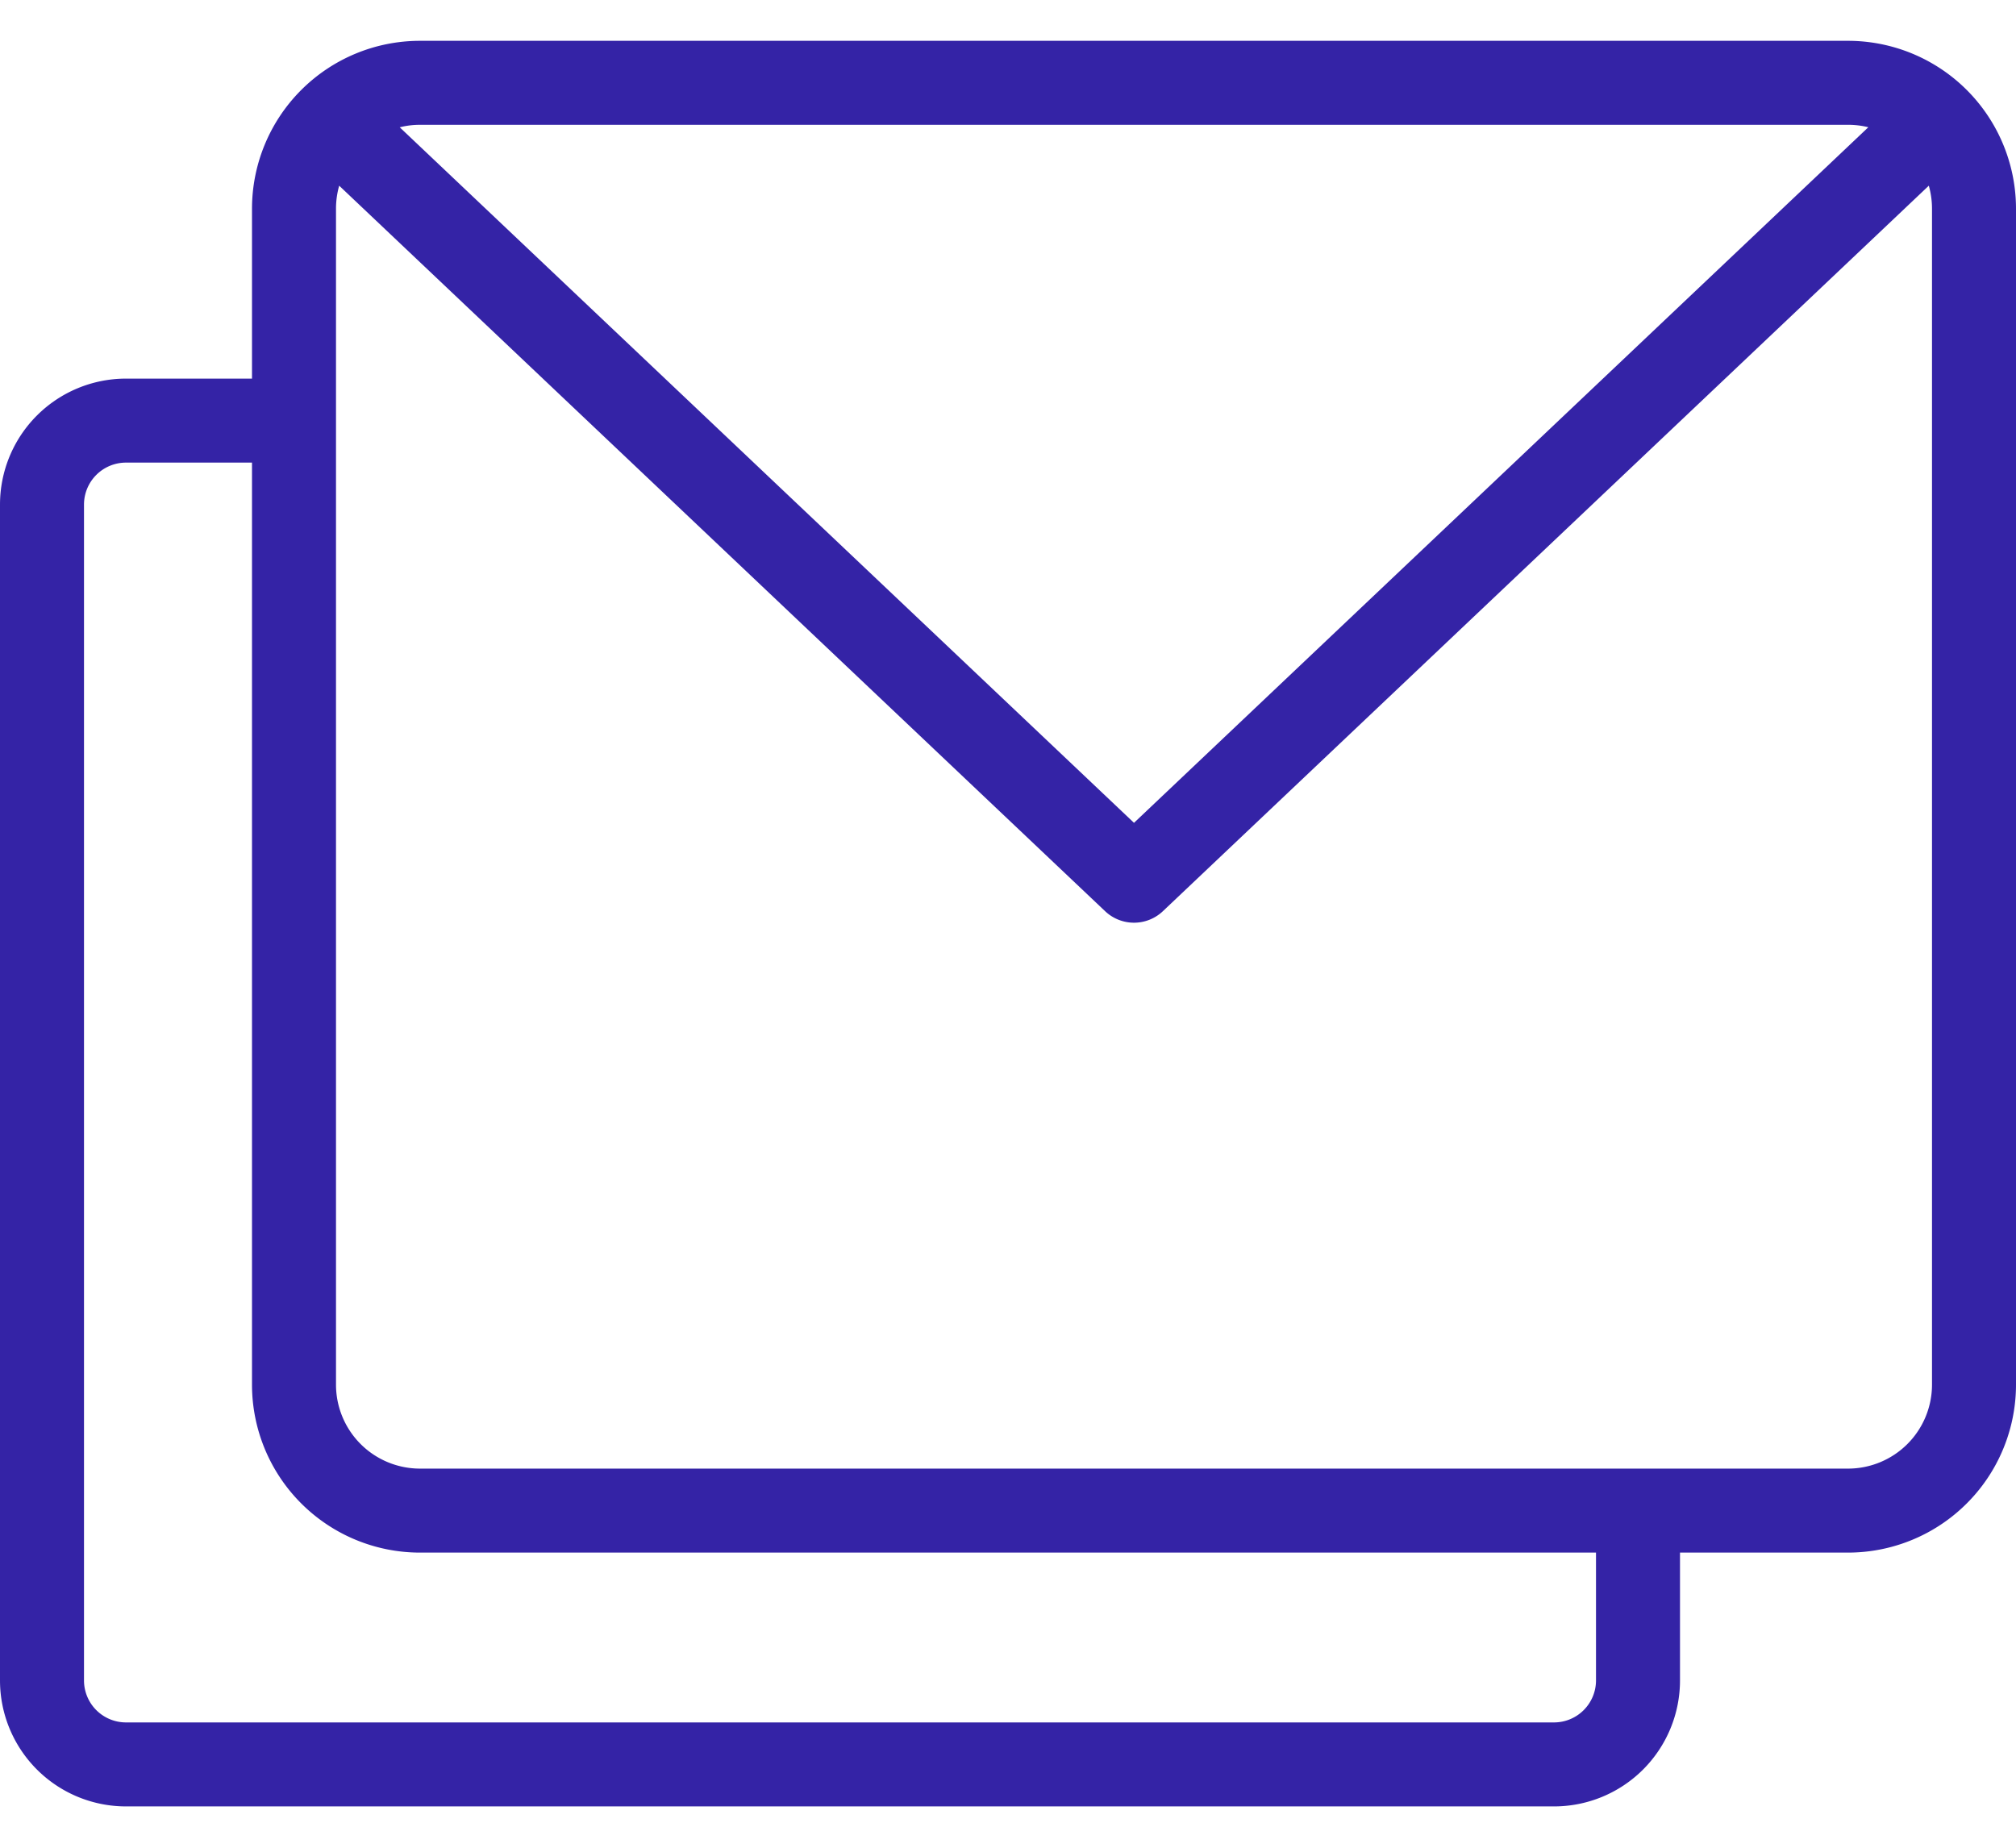
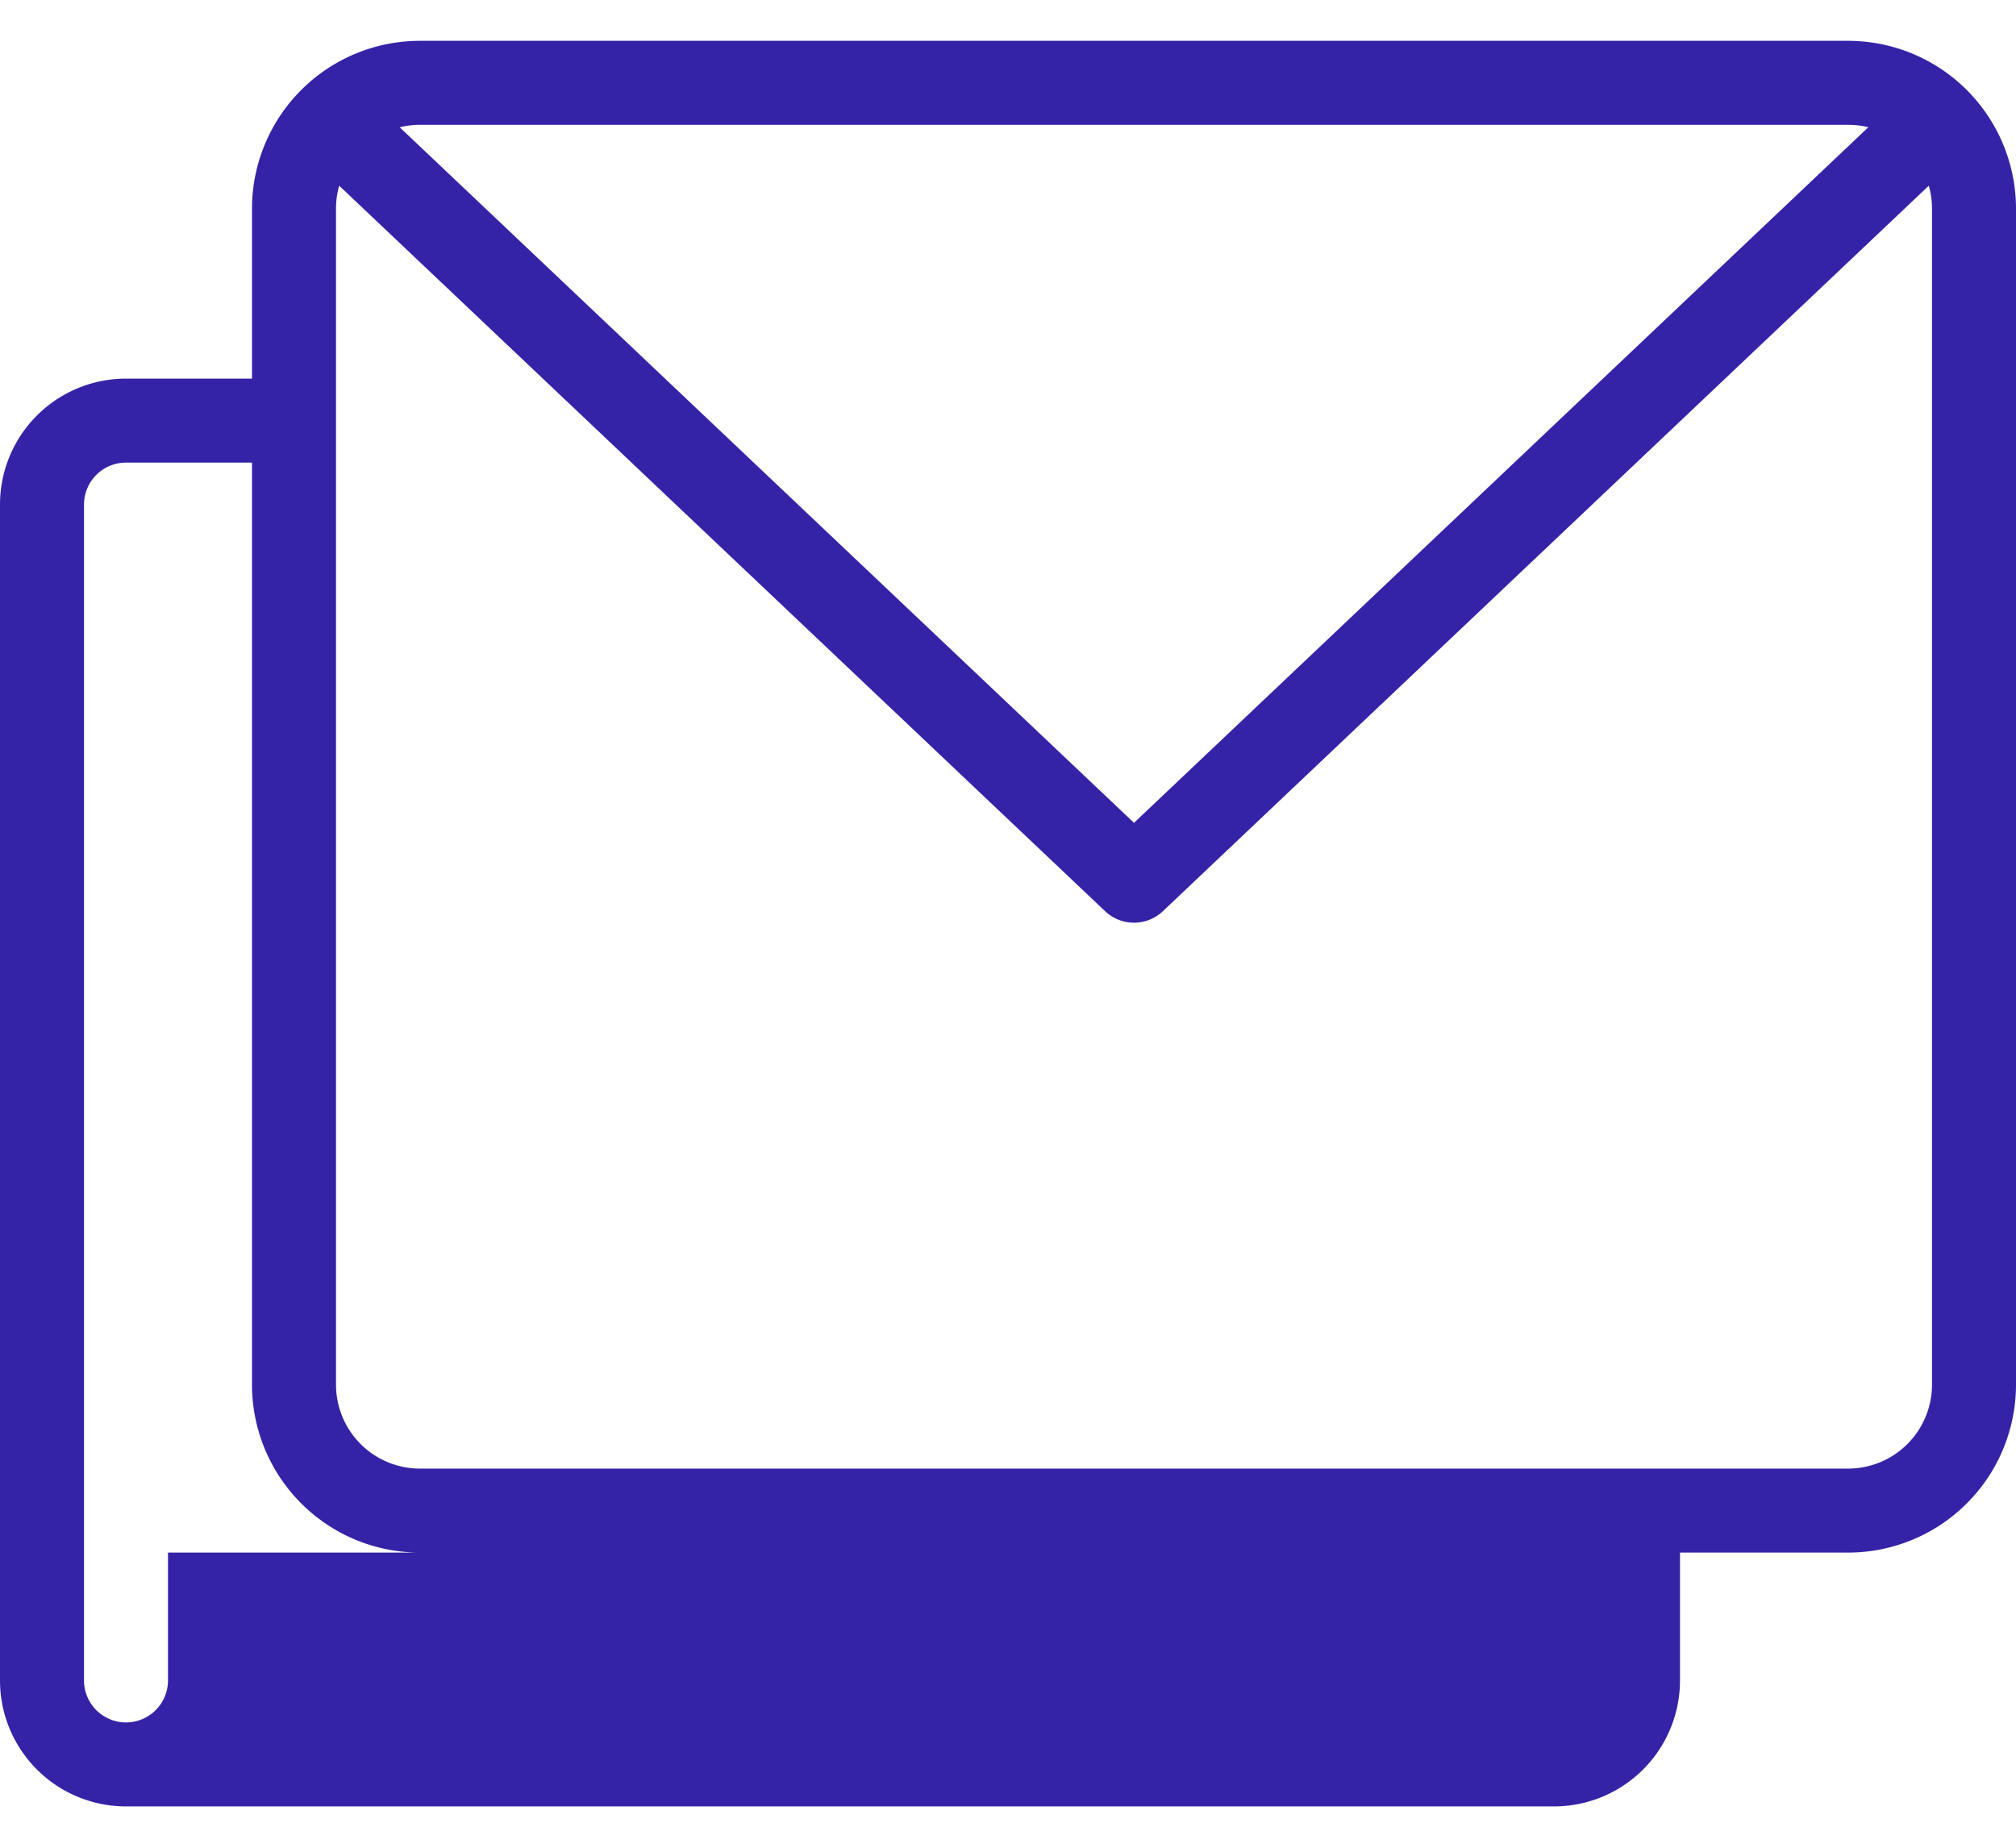
<svg xmlns="http://www.w3.org/2000/svg" width="24" height="22" viewBox="0 0 24 22">
-   <path fill="#3423A6" fill-rule="nonzero" d="M20 18.486v1.522a1.5 1.5 0 0 1-1.5 1.5h-17a1.5 1.5 0 0 1-1.5-1.5v-14a1.5 1.5 0 0 1 1.5-1.5H3V2.486a2 2 0 0 1 2-2h17a2 2 0 0 1 2 2v14a2 2 0 0 1-2 2h-2zm-1 0H5a2 2 0 0 1-2-2V5.508H1.5a.5.5 0 0 0-.5.5v14a.5.5 0 0 0 .5.5h17a.5.5 0 0 0 .5-.5v-1.522zM4.038 2.211A1 1 0 0 0 4 2.486v14a1 1 0 0 0 1 1h17a1 1 0 0 0 1-1v-14a1 1 0 0 0-.038-.275l-9.118 8.638a.5.5 0 0 1-.688 0L4.038 2.211zm.72-.696L13.5 9.797l8.742-8.282A1.002 1.002 0 0 0 22 1.486H5c-.083 0-.164.01-.242.03z" />
+   <path fill="#3423A6" fill-rule="nonzero" d="M20 18.486v1.522a1.5 1.5 0 0 1-1.5 1.5h-17a1.5 1.5 0 0 1-1.5-1.5v-14a1.5 1.5 0 0 1 1.5-1.5H3V2.486a2 2 0 0 1 2-2h17a2 2 0 0 1 2 2v14a2 2 0 0 1-2 2h-2zm-1 0H5a2 2 0 0 1-2-2V5.508H1.5a.5.5 0 0 0-.5.5v14a.5.5 0 0 0 .5.5a.5.5 0 0 0 .5-.5v-1.522zM4.038 2.211A1 1 0 0 0 4 2.486v14a1 1 0 0 0 1 1h17a1 1 0 0 0 1-1v-14a1 1 0 0 0-.038-.275l-9.118 8.638a.5.5 0 0 1-.688 0L4.038 2.211zm.72-.696L13.5 9.797l8.742-8.282A1.002 1.002 0 0 0 22 1.486H5c-.083 0-.164.01-.242.03z" />
</svg>